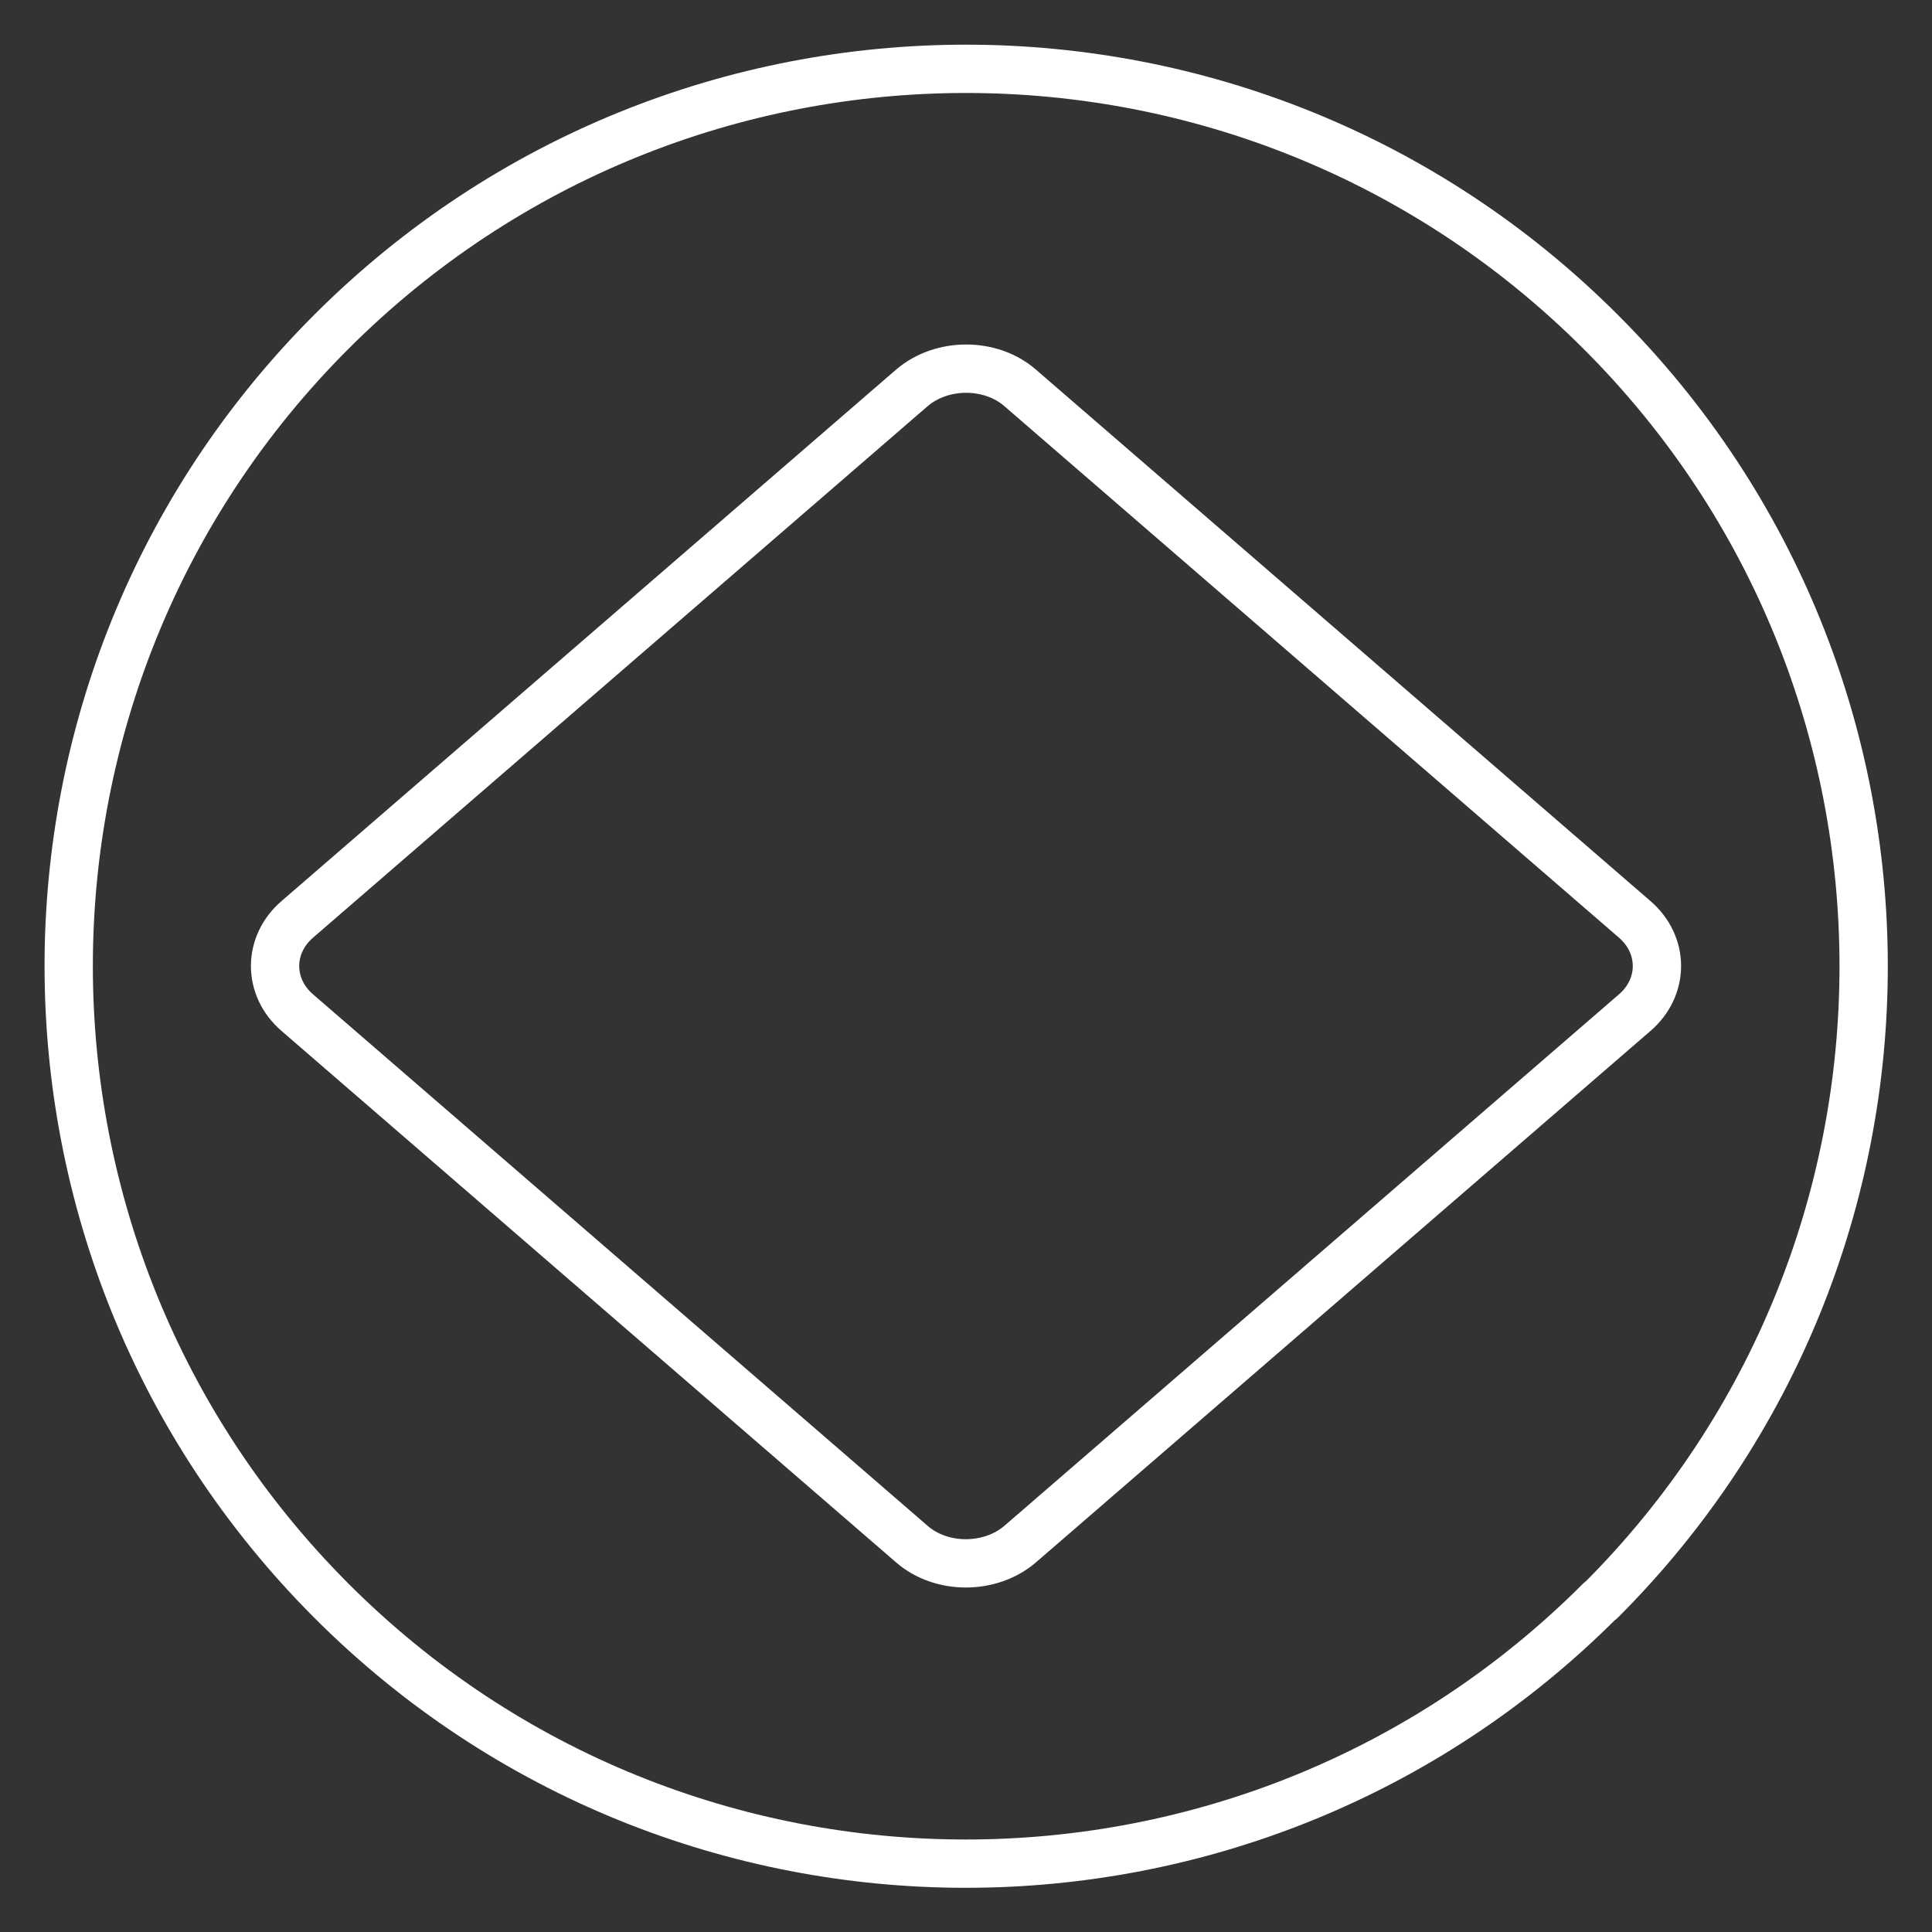
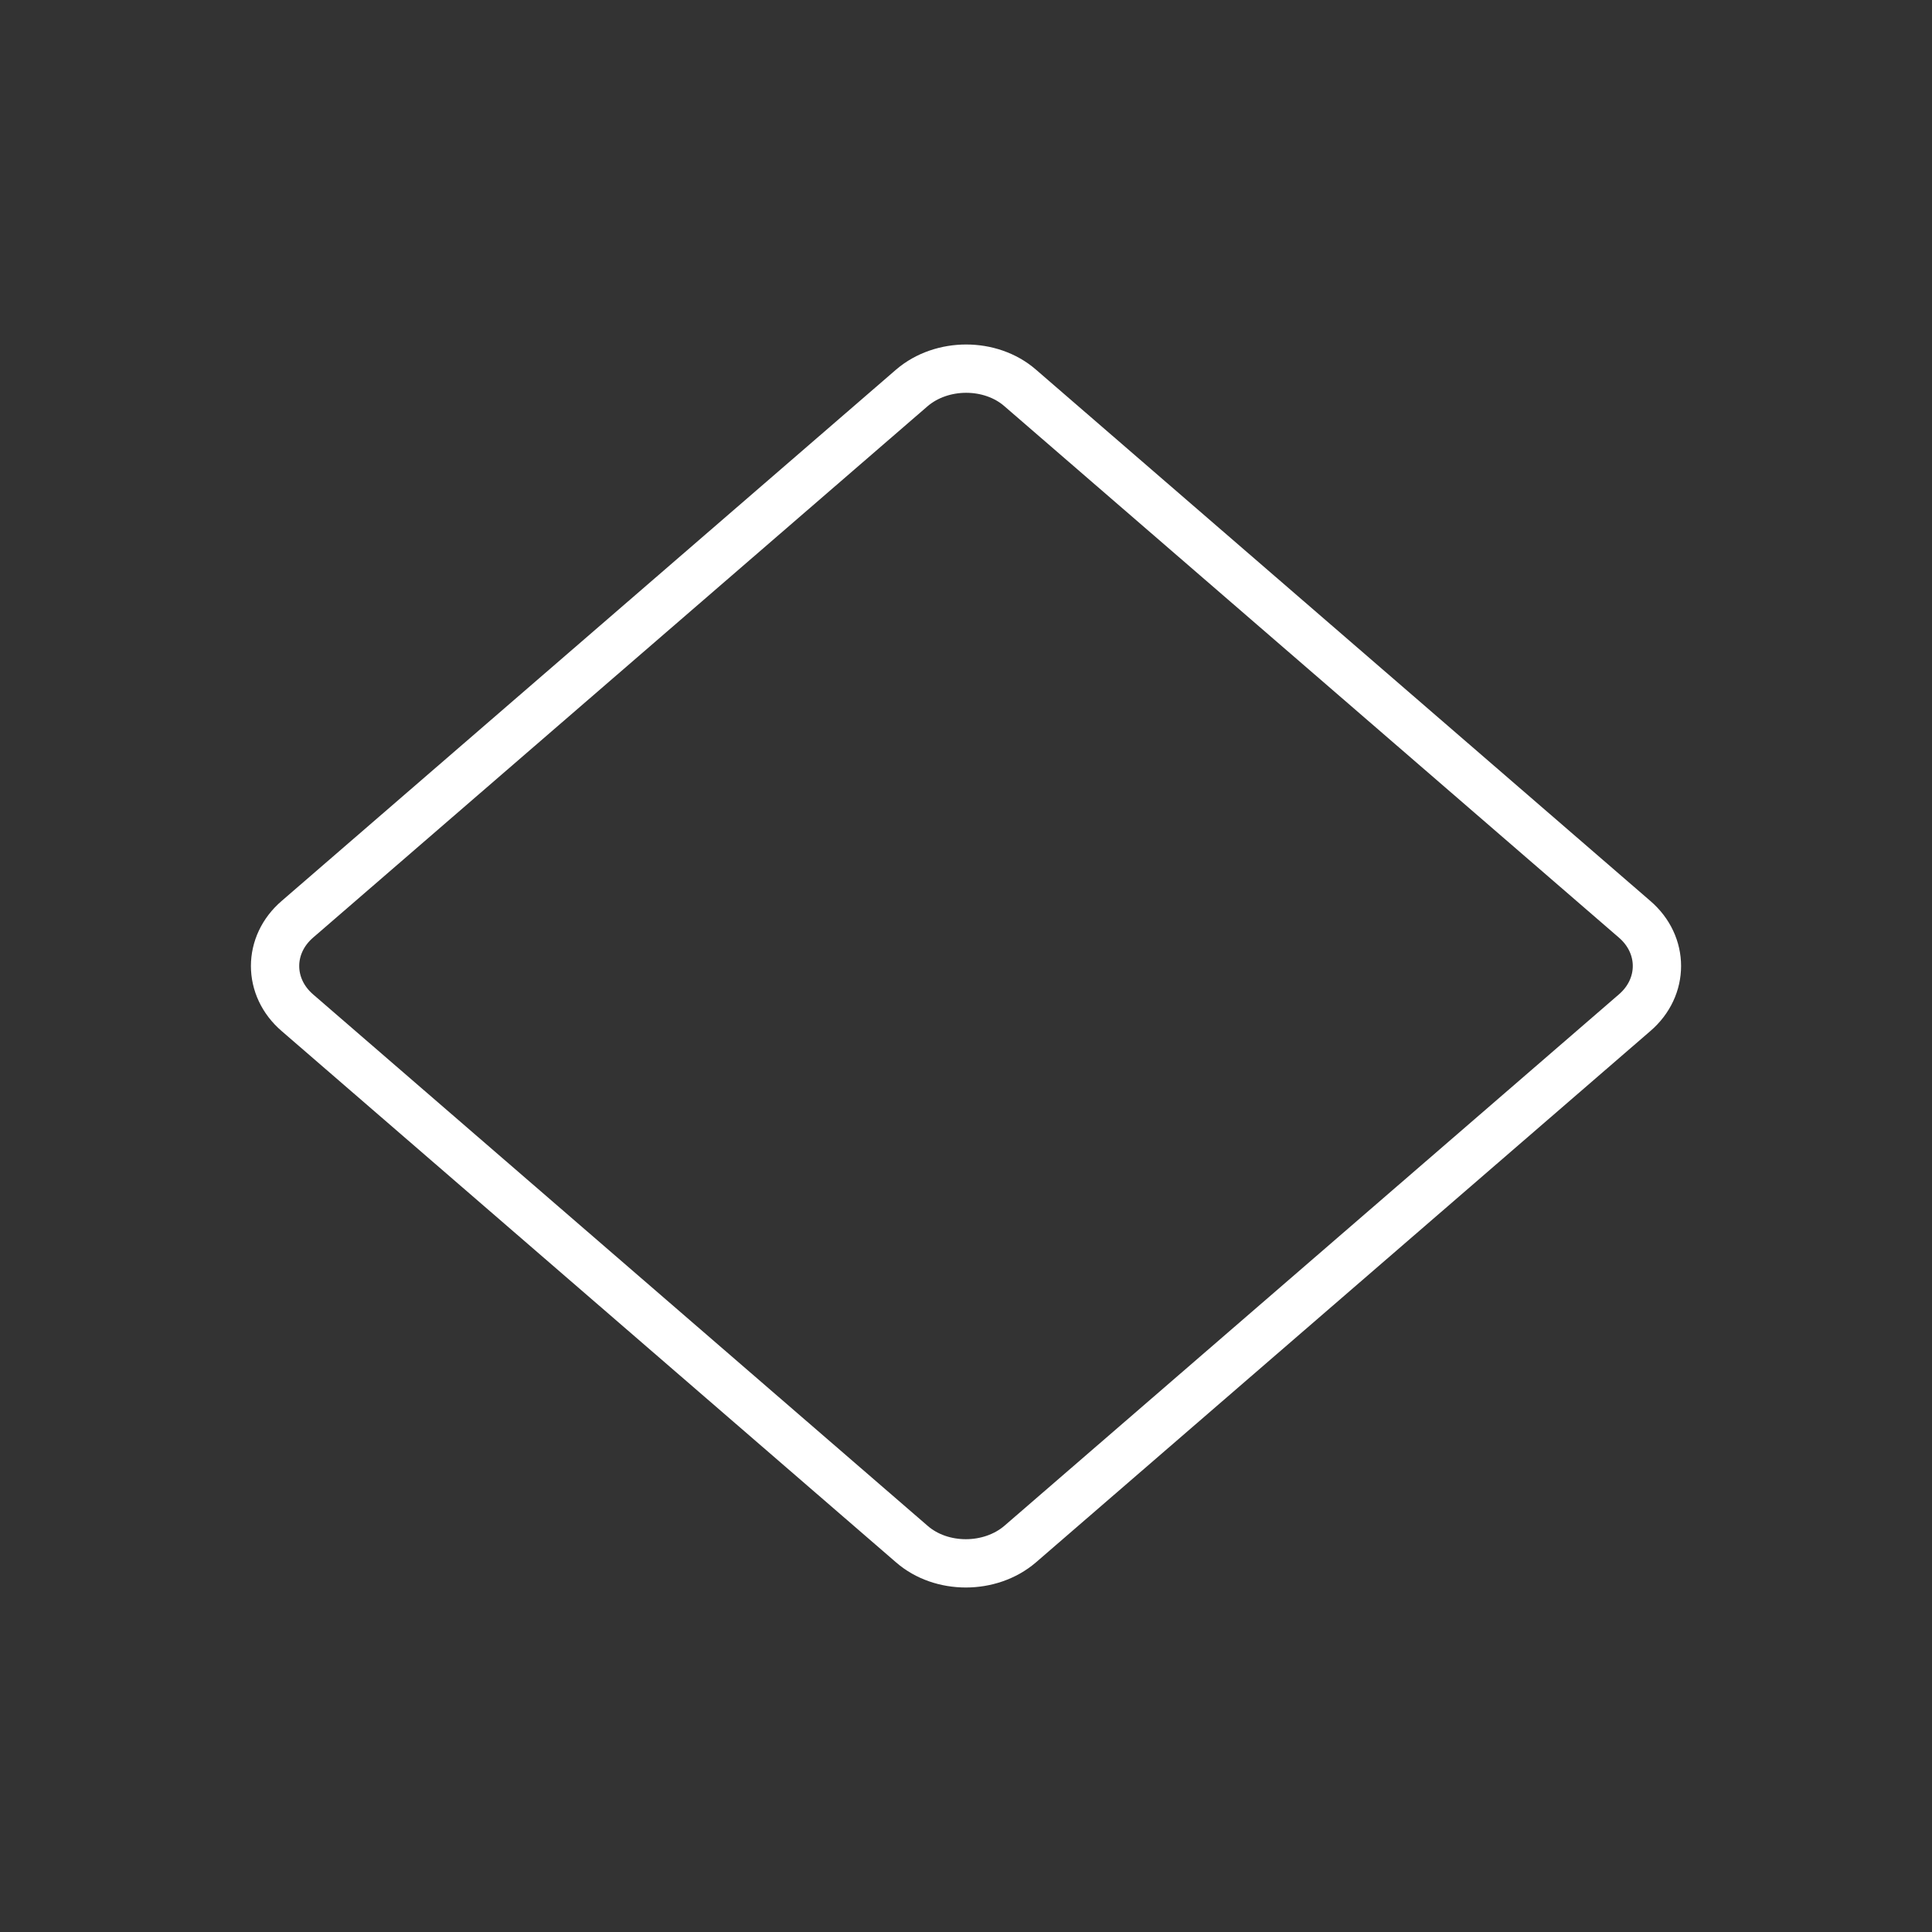
<svg xmlns="http://www.w3.org/2000/svg" id="Layer_1" viewBox="0 0 400 400">
  <rect x="0" y="0" width="400" height="400" fill="#333333" stroke="none" />
  <defs>
    <style> .st0 { fill: none; stroke: #fff; stroke-linecap: round; stroke-linejoin: round; stroke-width: 10px; } </style>
  </defs>
-   <path class="st0" d="M331.4,331.4c72.6-72.5,72.6-190.2,0-262.7-72.6-72.6-190.2-72.6-262.8,0C-3.9,141.2-3.9,258.8,68.6,331.4c72.5,72.6,190.2,72.6,262.7,0h0Z" />
  <path class="st0" d="M338.4,209.7l-127.2,110c-6.2,5.3-16.3,5.3-22.4,0l-127.2-110c-6.2-5.3-6.2-14.1,0-19.4l127.2-110c6.2-5.3,16.3-5.3,22.4,0l127.2,110c6.2,5.3,6.2,14.1,0,19.4Z" />
</svg>